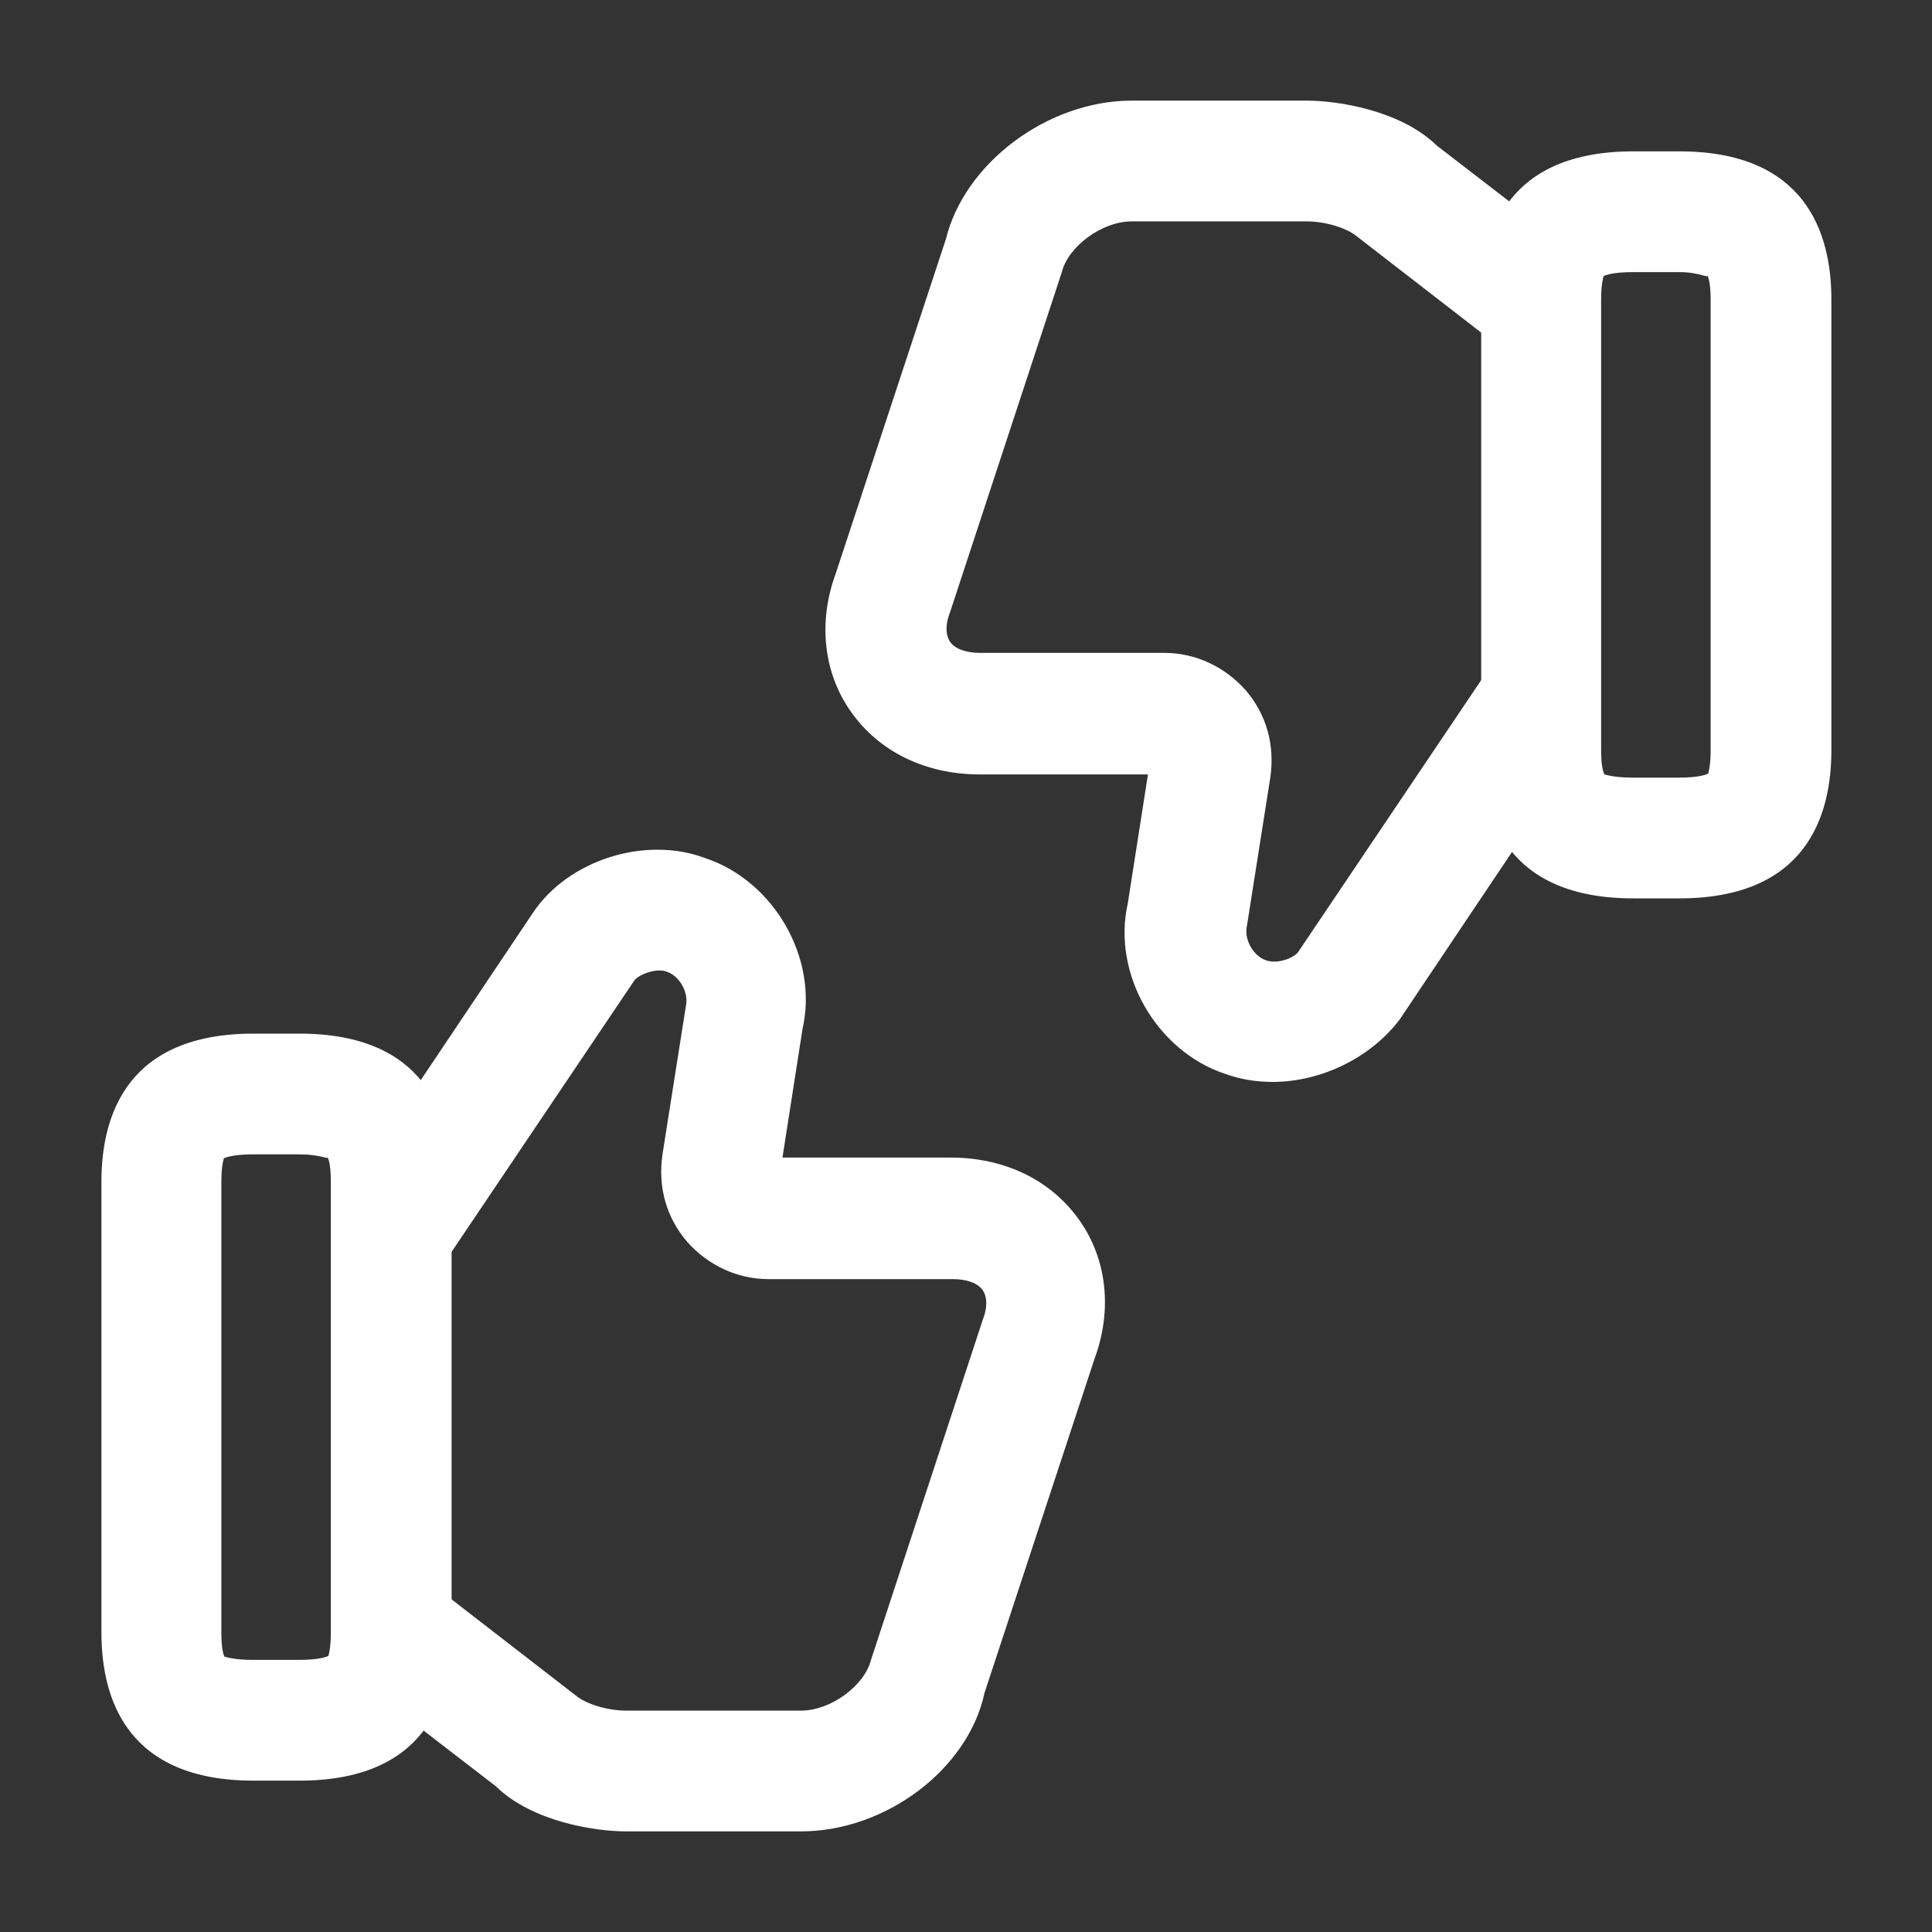
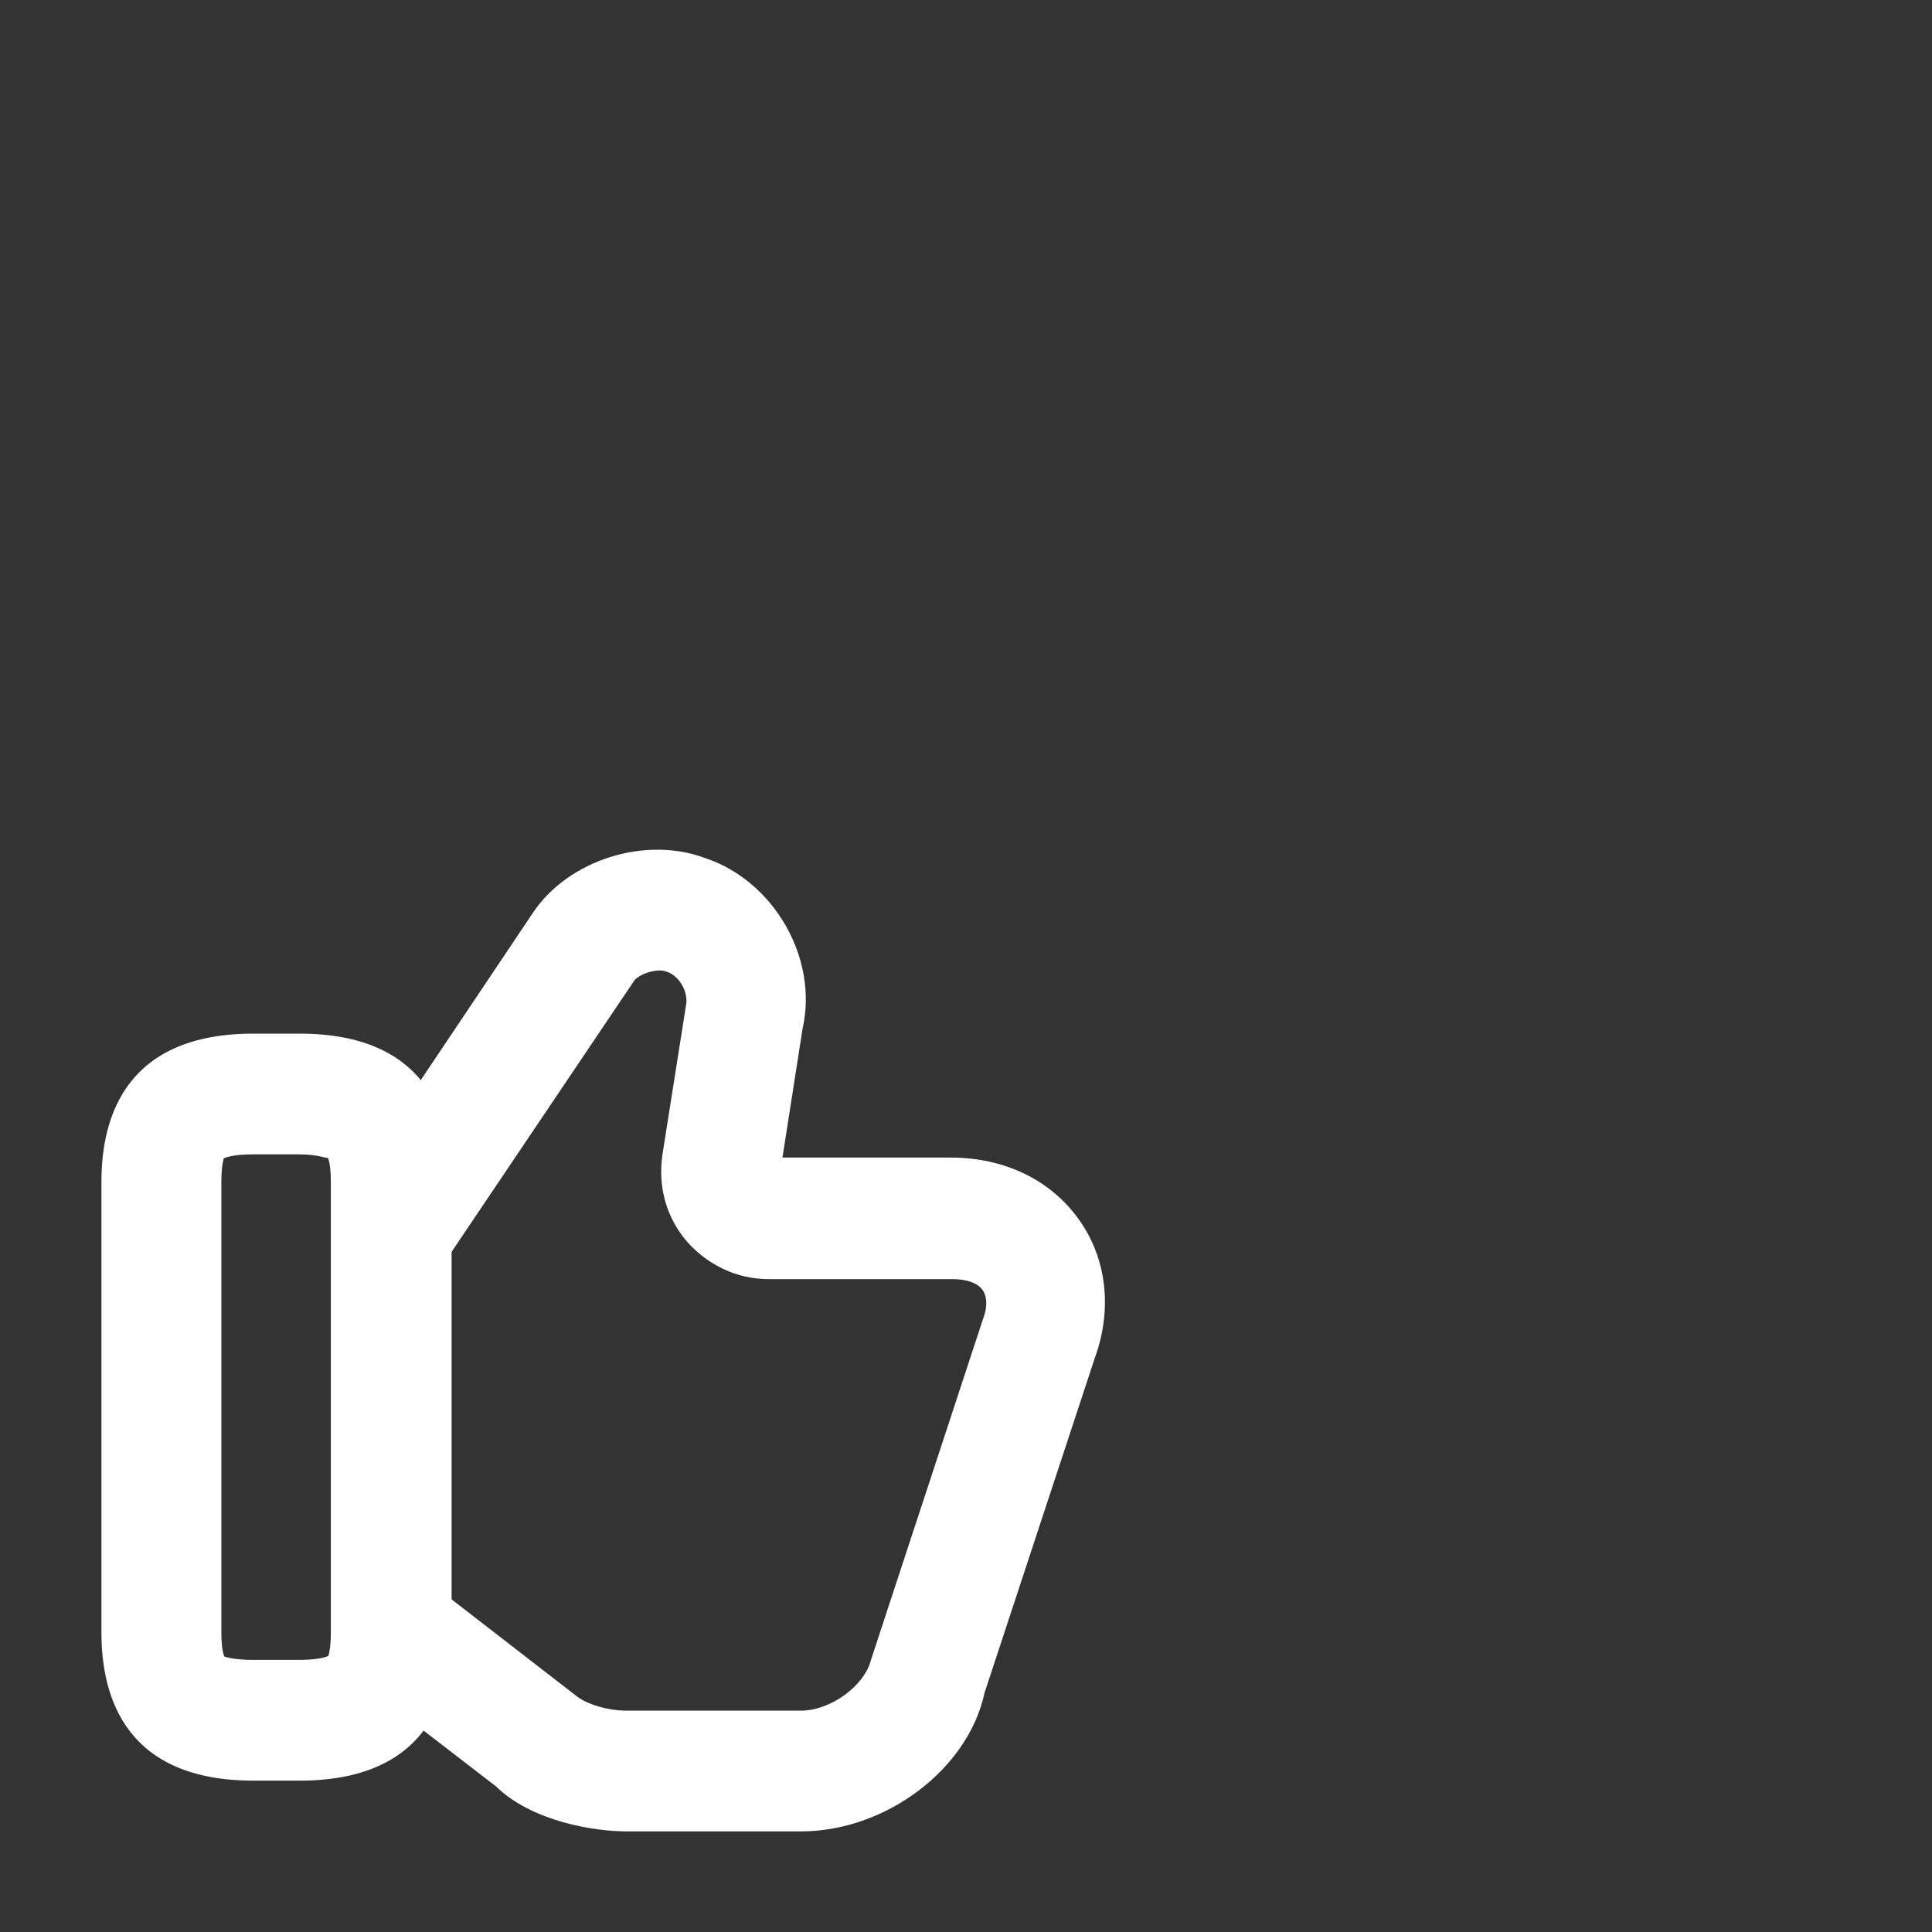
<svg xmlns="http://www.w3.org/2000/svg" width="50" height="50" viewBox="0 0 50 50" fill="none">
  <rect x="0" y="0" width="50" height="50" fill="#333333" stroke="none" />
  <path d="M20.729 47.396H16.208C15.395 47.396 13.77 47.146 12.833 46.229L9.291 43.5L11.208 41.021L14.895 43.875C15.166 44.104 15.729 44.271 16.208 44.271H20.729C21.5 44.271 22.375 43.625 22.541 42.958L25.437 34.146C25.52 33.938 25.583 33.625 25.437 33.396C25.312 33.208 25.02 33.104 24.666 33.104H19.895C19.083 33.104 18.333 32.75 17.791 32.146C17.25 31.521 17.02 30.729 17.145 29.875L17.75 26.042C17.833 25.688 17.583 25.25 17.25 25.146C16.979 25.041 16.52 25.229 16.416 25.375L11.52 32.646L8.916 30.896L13.791 23.625C14.708 22.25 16.708 21.625 18.25 22.208C20.02 22.792 21.187 24.792 20.77 26.625L20.25 29.958H24.604C26 29.958 27.208 30.542 27.937 31.583C28.645 32.583 28.791 33.896 28.333 35.146L25.479 43.812C25.062 45.771 22.937 47.396 20.729 47.396Z" fill="white" />
  <path d="M7.75 46.083H6.562C3.312 46.083 2.625 44 2.625 42.25V30.584C2.625 28.834 3.312 26.75 6.562 26.75H7.75C10.999 26.75 11.687 28.834 11.687 30.584V42.25C11.687 44 10.999 46.083 7.75 46.083ZM5.812 42.875C5.833 42.875 6.041 42.958 6.541 42.958H7.729C8.27 42.958 8.458 42.875 8.5 42.854C8.5 42.833 8.562 42.688 8.562 42.25V30.584C8.562 30.146 8.5 29.979 8.479 29.958C8.479 30 8.27 29.875 7.75 29.875H6.562C6.02 29.875 5.833 29.958 5.791 29.979C5.791 30 5.729 30.146 5.729 30.584V42.25C5.729 42.688 5.791 42.854 5.812 42.875Z" fill="white" />
-   <path d="M32.938 28C32.521 28 32.105 27.937 31.709 27.792C29.938 27.208 28.771 25.208 29.188 23.375L29.709 20.042H25.355C23.959 20.042 22.75 19.458 22.021 18.417C21.313 17.417 21.167 16.104 21.625 14.854L24.48 6.187C24.959 4.229 27.105 2.604 29.292 2.604H33.813C34.625 2.604 36.25 2.854 37.188 3.771L40.73 6.5L38.813 8.979L35.125 6.125C34.855 5.896 34.292 5.729 33.813 5.729H29.292C28.521 5.729 27.646 6.375 27.48 7.042L24.584 15.854C24.5 16.062 24.438 16.375 24.584 16.604C24.709 16.792 25 16.896 25.355 16.896H30.125C30.938 16.896 31.688 17.25 32.23 17.854C32.771 18.479 33 19.271 32.875 20.125L32.271 23.958C32.188 24.312 32.438 24.75 32.771 24.854C33.063 24.958 33.5 24.791 33.605 24.625L38.5 17.354L41.105 19.104L36.23 26.375C35.48 27.375 34.188 28 32.938 28Z" fill="white" />
-   <path d="M43.458 23.25H42.271C39.021 23.25 38.333 21.167 38.333 19.417V7.75C38.333 6 39.021 3.917 42.271 3.917H43.458C46.708 3.917 47.396 6 47.396 7.75V19.417C47.396 21.167 46.708 23.25 43.458 23.25ZM41.521 20.042C41.541 20.042 41.75 20.125 42.25 20.125H43.437C43.979 20.125 44.166 20.042 44.208 20.021C44.208 20 44.271 19.854 44.271 19.417V7.75C44.271 7.312 44.208 7.167 44.187 7.125C44.208 7.208 43.979 7.042 43.458 7.042H42.271C41.729 7.042 41.541 7.125 41.5 7.146C41.5 7.167 41.437 7.312 41.437 7.75V19.417C41.437 19.854 41.5 20 41.521 20.042Z" fill="white" />
</svg>